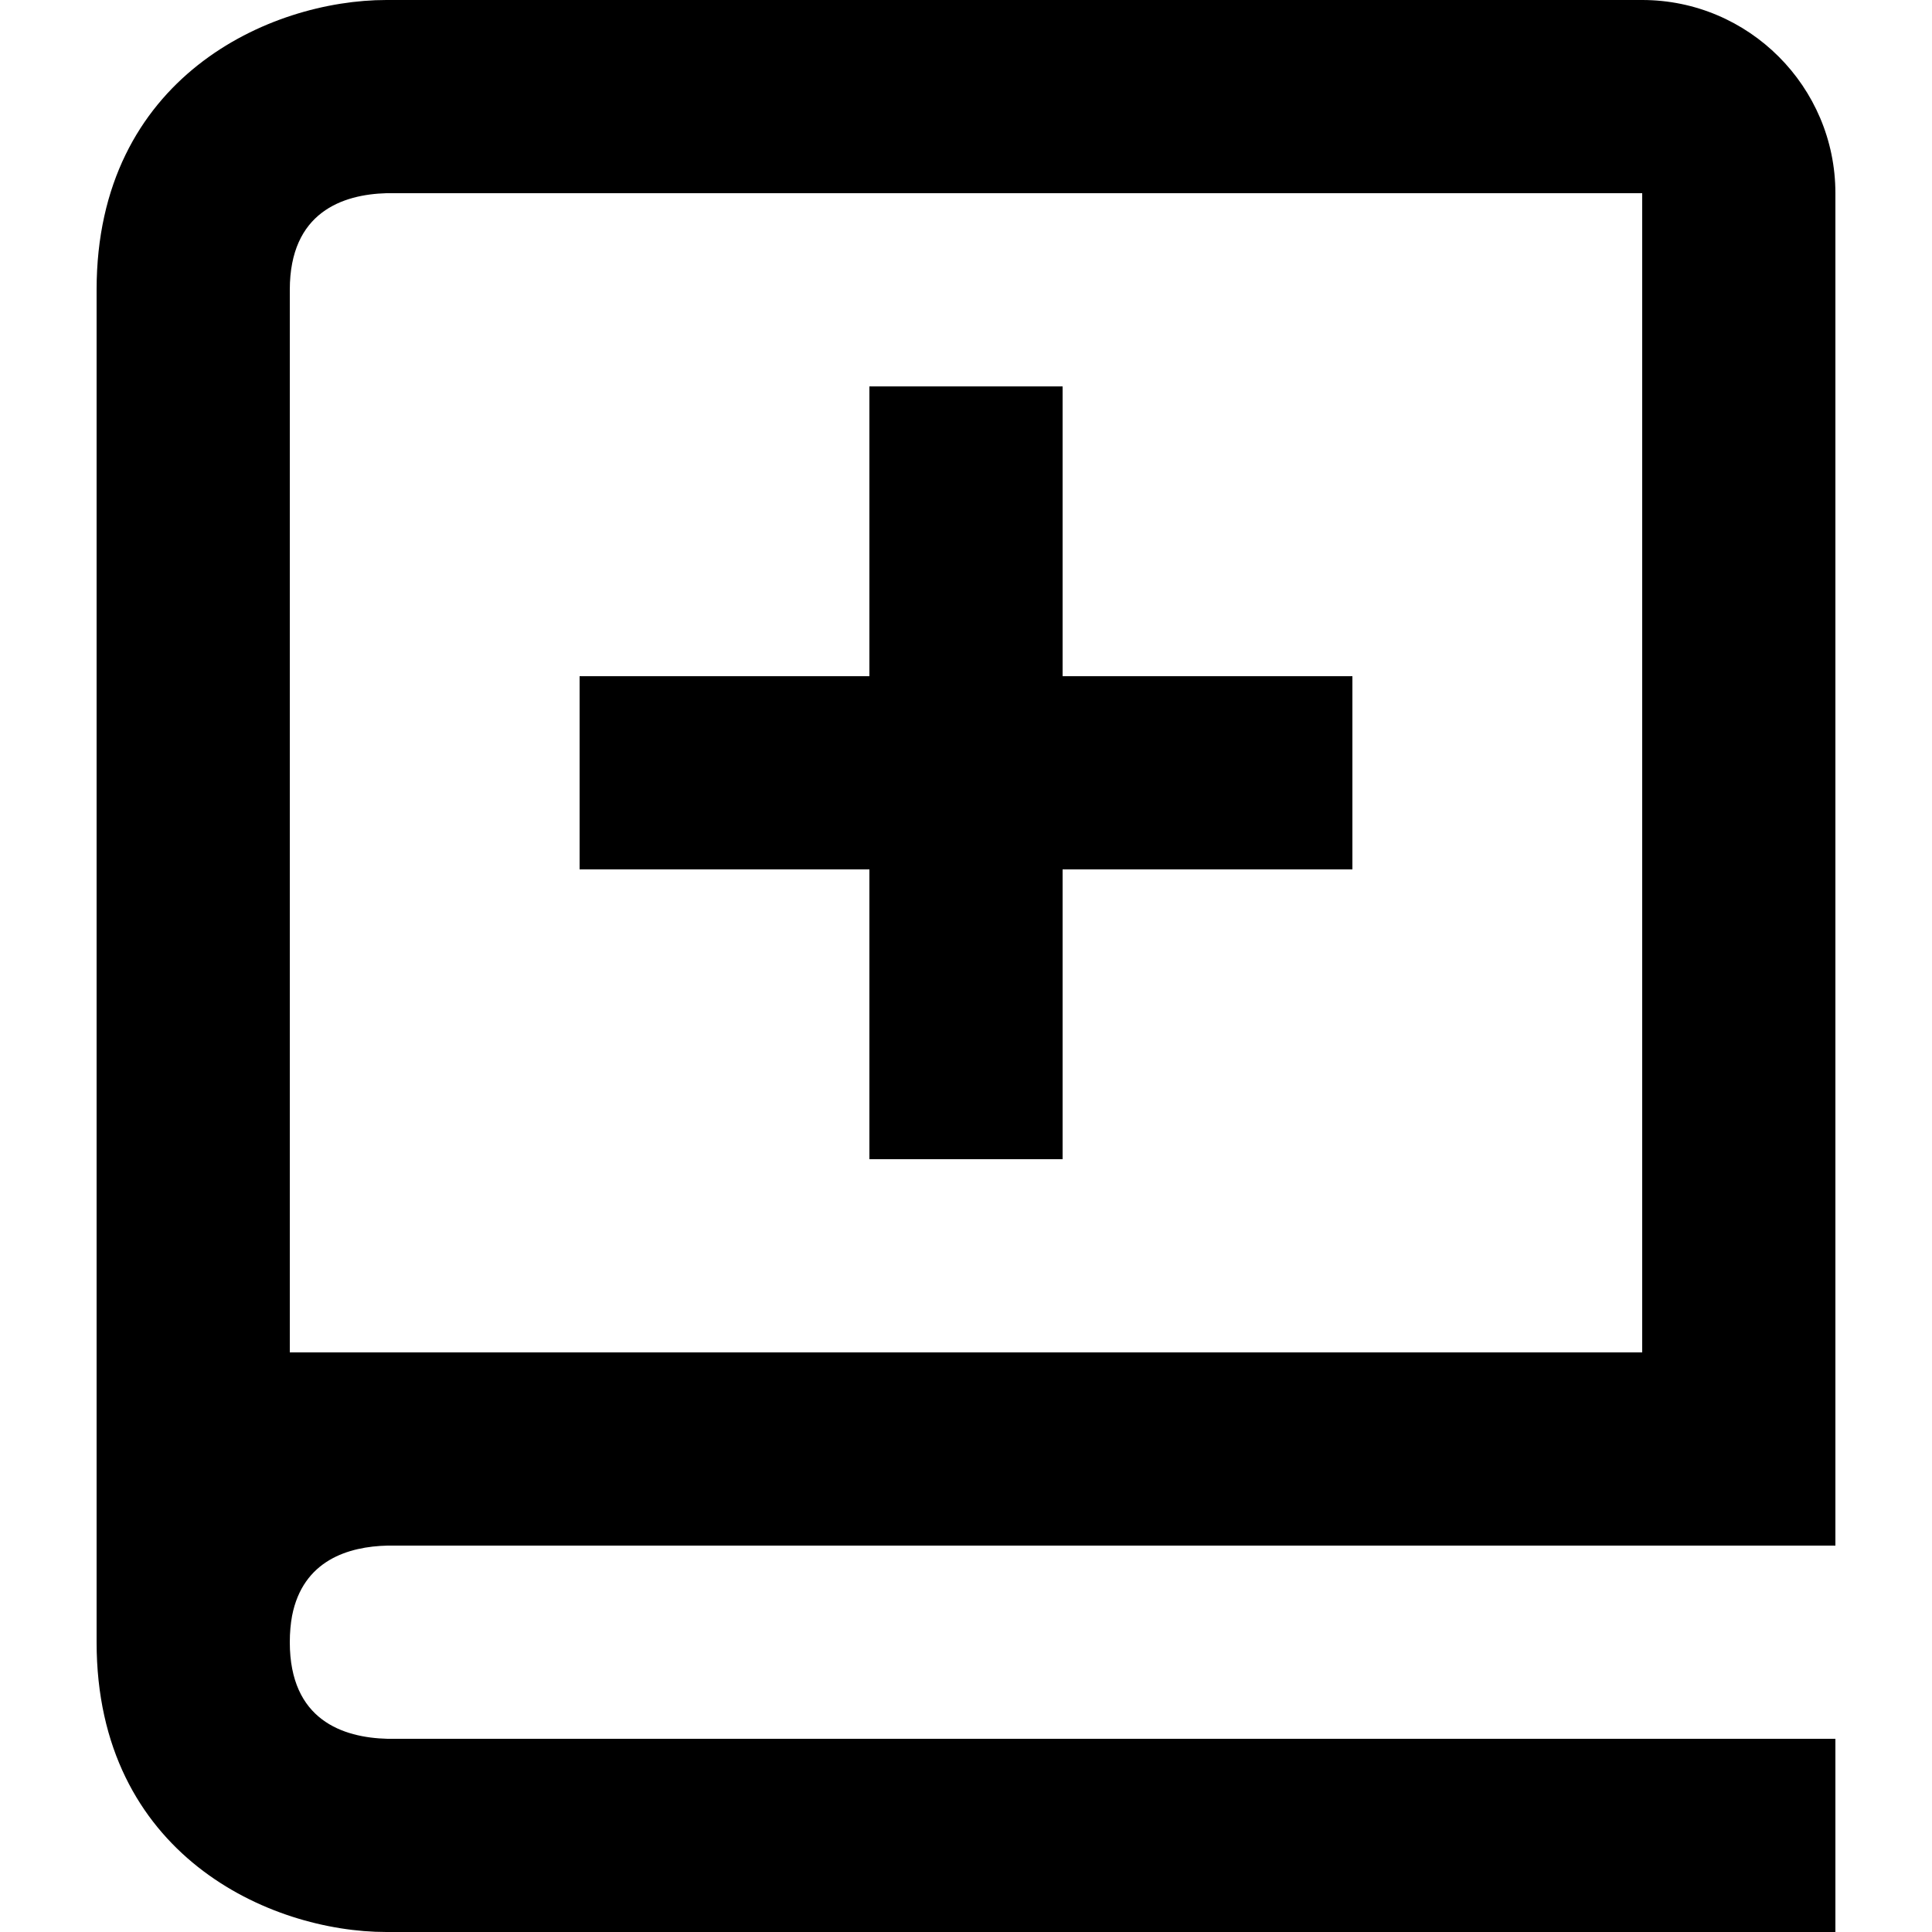
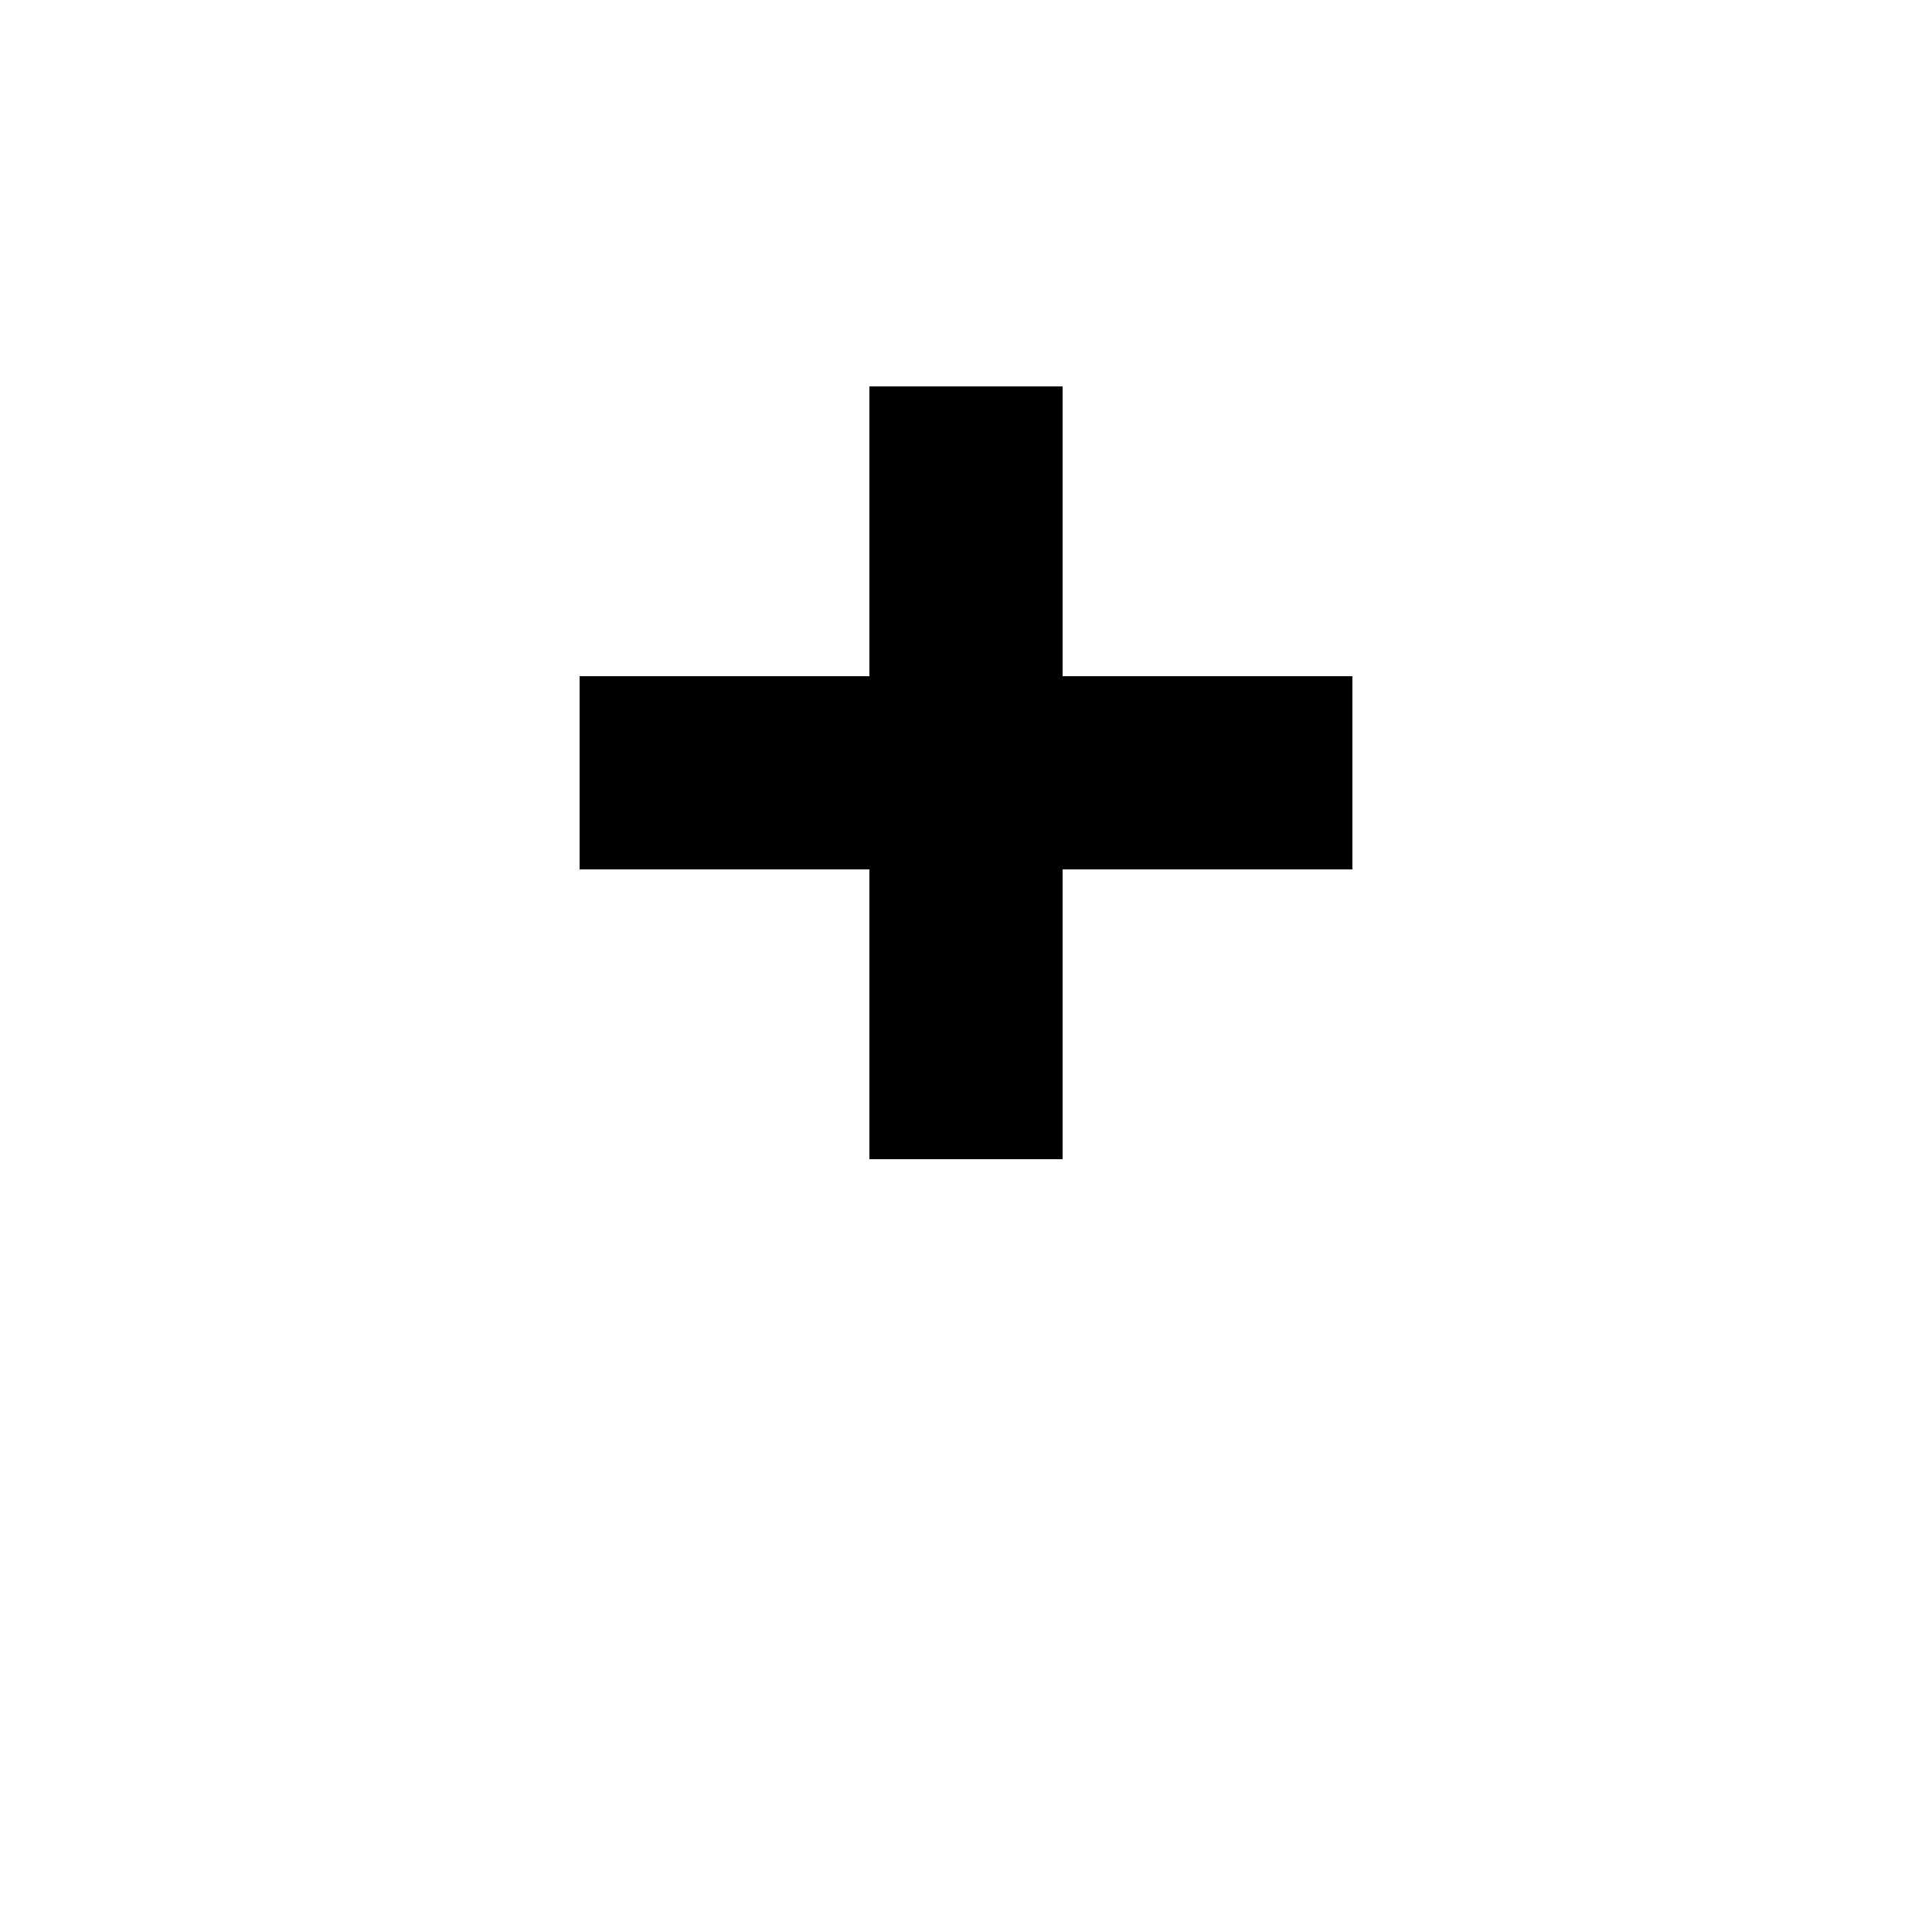
<svg xmlns="http://www.w3.org/2000/svg" version="1.1" id="Layer_1" x="0px" y="0px" viewBox="0 0 512 512" style="enable-background:new 0 0 512 512;" xml:space="preserve">
  <g>
-     <path d="M25.6,153.6v153.6V384v51.2c0,56.35,45.93,76.8,76.8,76.8h384v-51.2H102.7c-11.82-0.3-25.9-4.95-25.9-25.6   c0-2.58,0.22-4.88,0.6-6.98c2.88-14.75,14.95-18.38,25.3-18.62h332.5h25.6h25.6V384v-51.2V51.2c0-28.23-22.98-51.2-51.2-51.2H102.4   C71.53,0,25.6,20.45,25.6,76.8V153.6z M102.4,51.2h332.8v281.6v25.6H76.8v-51.2V153.6V76.8C76.8,56.17,90.88,51.53,102.4,51.2z" />
    <polygon points="230.4,307.2 281.6,307.2 281.6,230.4 358.4,230.4 358.4,179.2 281.6,179.2 281.6,102.4 230.4,102.4 230.4,179.2    153.6,179.2 153.6,230.4 230.4,230.4  " />
  </g>
</svg>